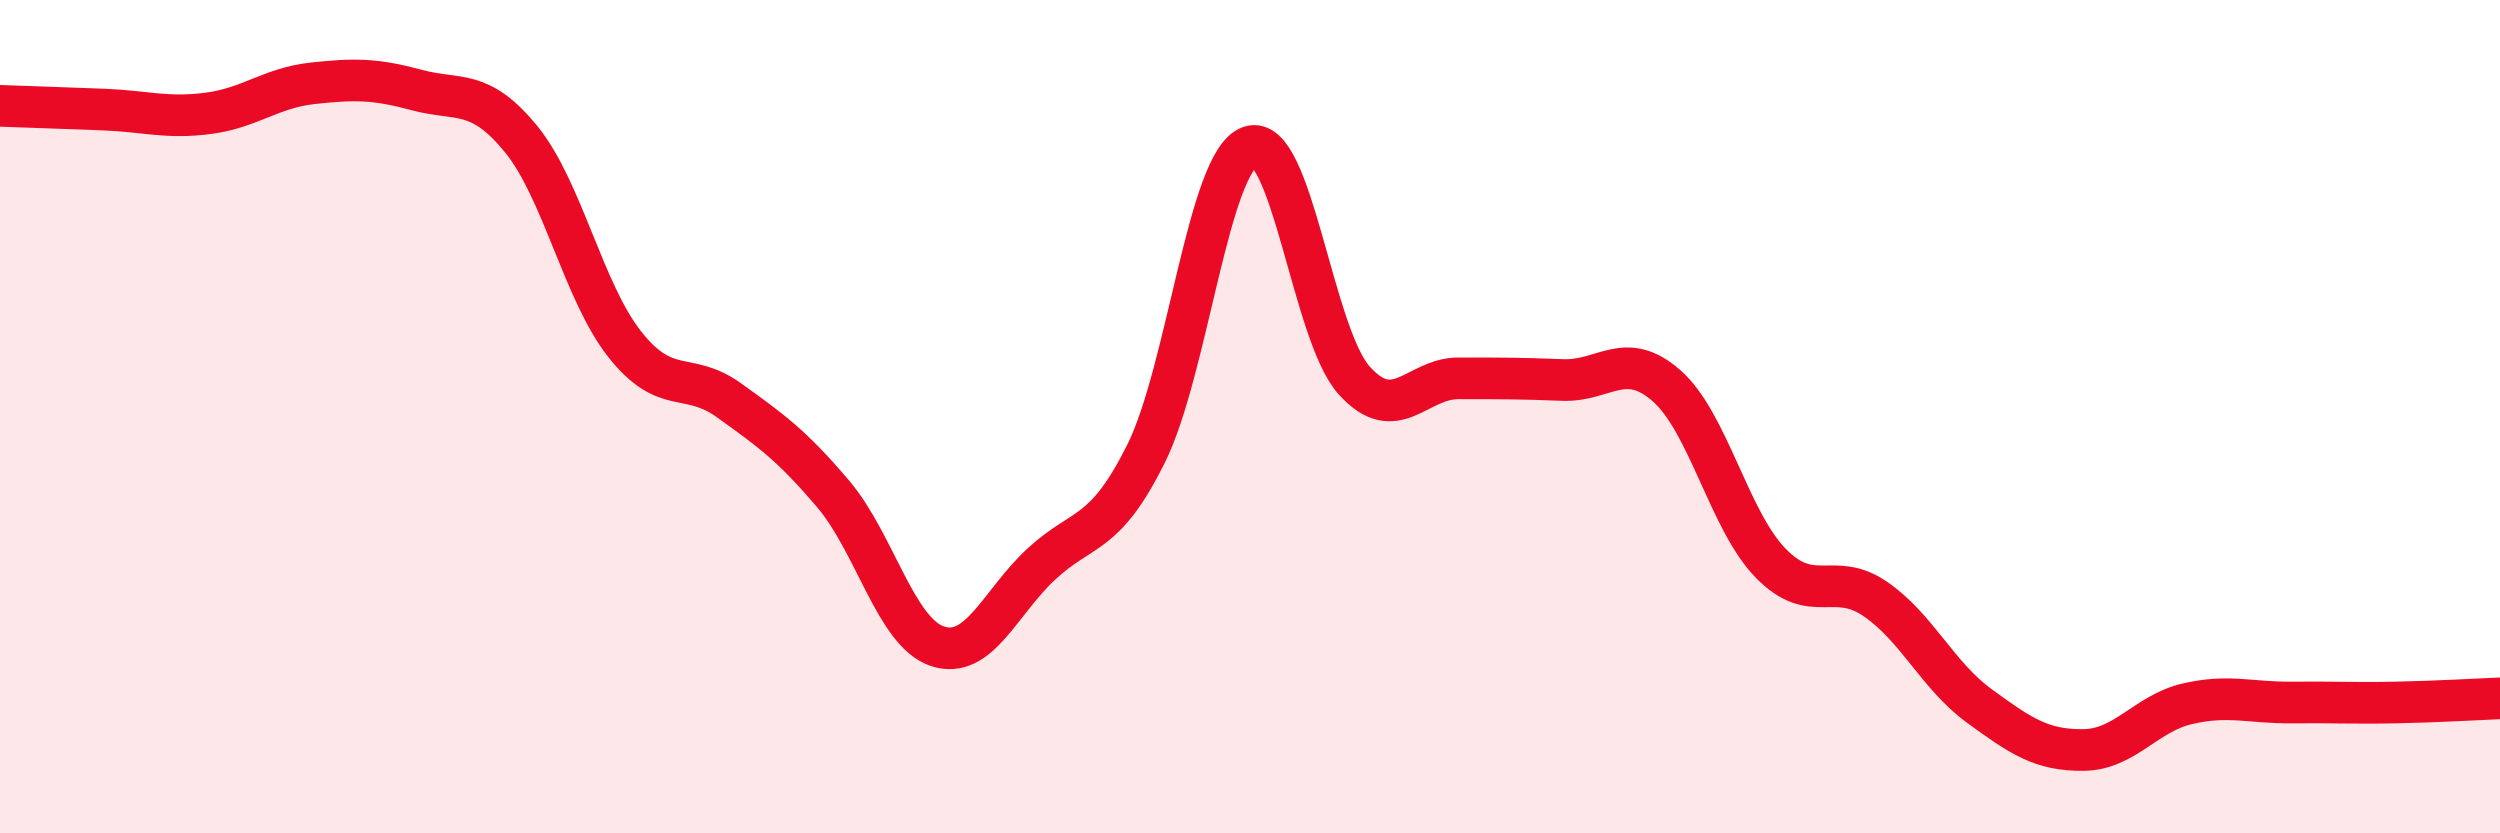
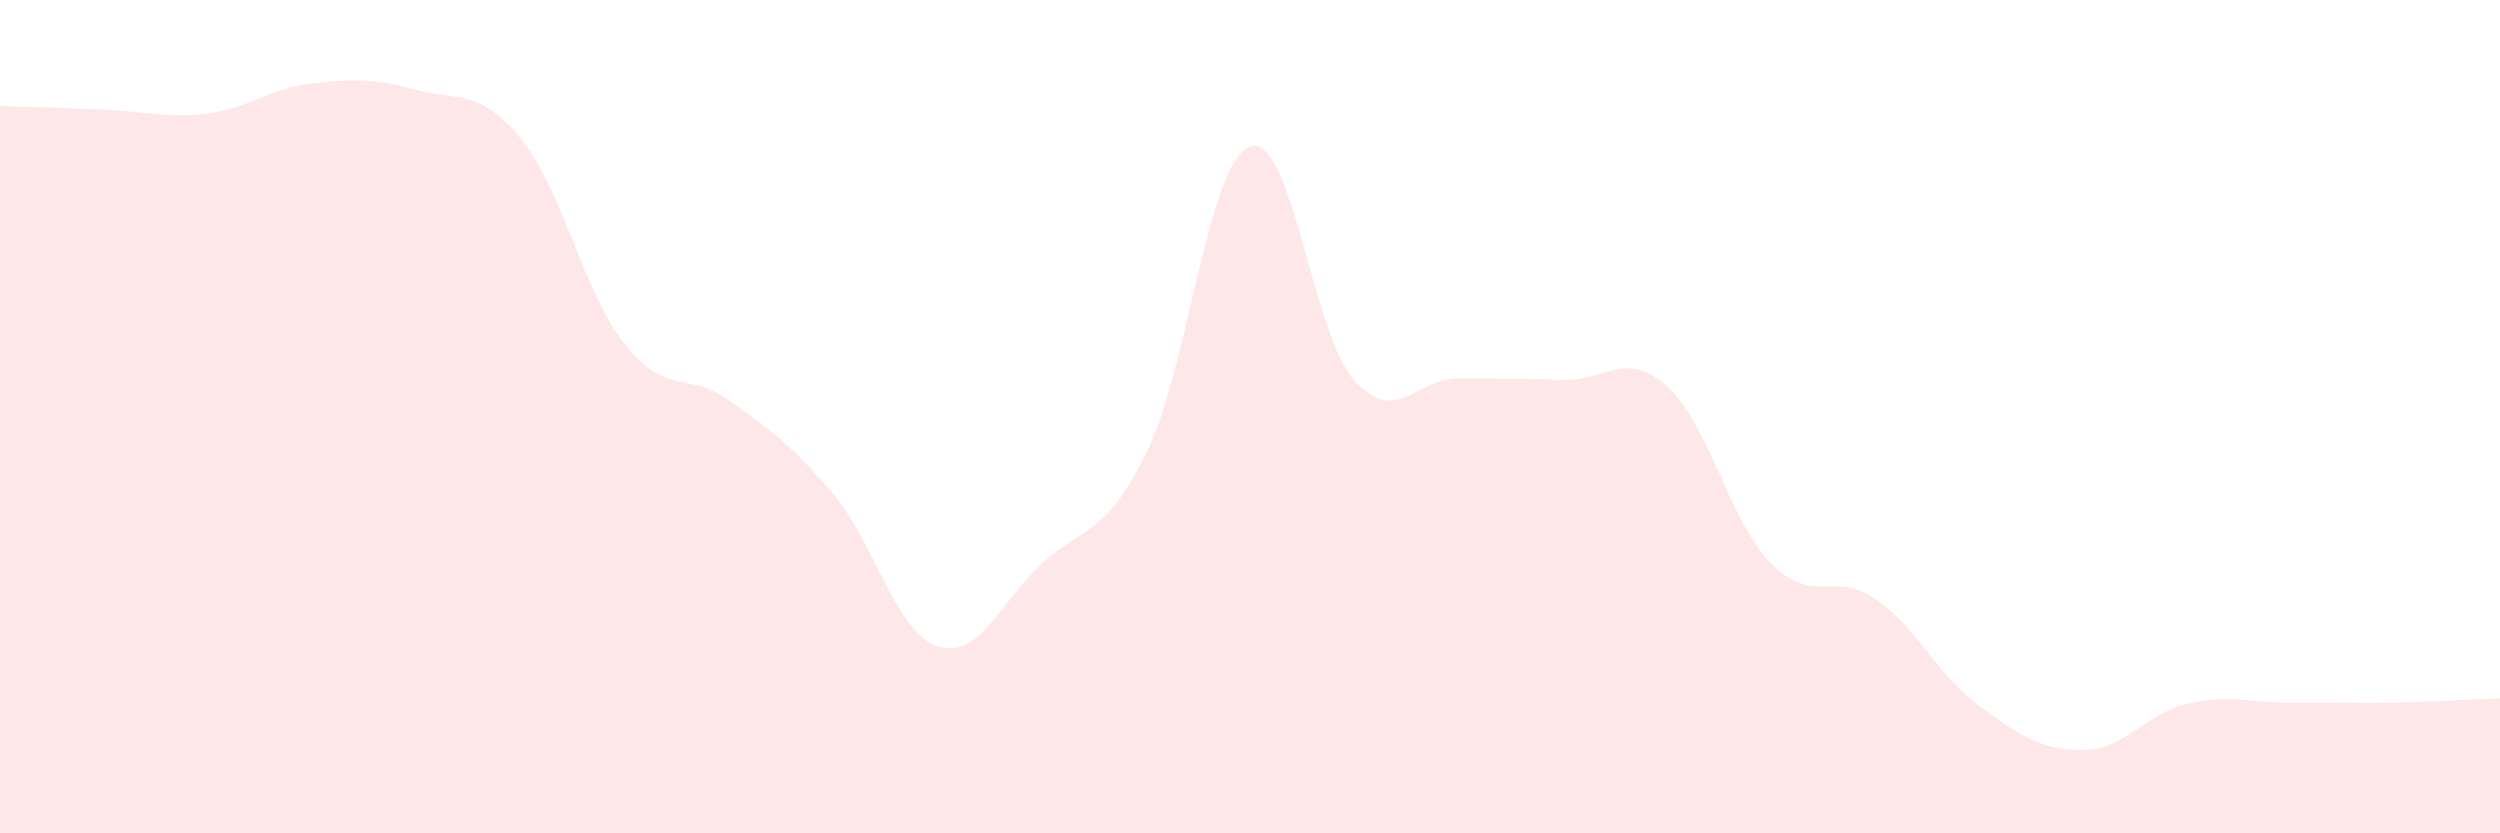
<svg xmlns="http://www.w3.org/2000/svg" width="60" height="20" viewBox="0 0 60 20">
  <path d="M 0,2.54 C 0.5,2.56 1.5,2.59 2.5,2.63 C 3.5,2.67 4,2.85 5,2.72 C 6,2.59 6.5,2.11 7.5,2 C 8.5,1.89 9,1.89 10,2.16 C 11,2.43 11.5,2.11 12.5,3.33 C 13.5,4.55 14,7.01 15,8.27 C 16,9.53 16.5,8.89 17.5,9.61 C 18.5,10.33 19,10.68 20,11.86 C 21,13.04 21.5,15.18 22.5,15.51 C 23.5,15.84 24,14.45 25,13.53 C 26,12.61 26.5,12.9 27.5,10.9 C 28.5,8.9 29,3.87 30,3.52 C 31,3.17 31.5,8.02 32.5,9.13 C 33.5,10.24 34,9.08 35,9.08 C 36,9.08 36.5,9.08 37.5,9.12 C 38.5,9.16 39,8.38 40,9.26 C 41,10.14 41.5,12.5 42.5,13.52 C 43.5,14.54 44,13.69 45,14.37 C 46,15.05 46.5,16.21 47.5,16.94 C 48.5,17.67 49,18.01 50,18 C 51,17.99 51.5,17.12 52.5,16.89 C 53.5,16.66 54,16.87 55,16.86 C 56,16.85 56.5,16.88 57.5,16.86 C 58.5,16.84 59.5,16.78 60,16.76L60 20L0 20Z" fill="#EB0A25" opacity="0.1" stroke-linecap="round" stroke-linejoin="round" />
-   <path d="M 0,2.54 C 0.5,2.56 1.5,2.59 2.5,2.63 C 3.5,2.67 4,2.85 5,2.72 C 6,2.59 6.5,2.11 7.5,2 C 8.5,1.89 9,1.89 10,2.16 C 11,2.43 11.5,2.11 12.5,3.33 C 13.5,4.55 14,7.01 15,8.27 C 16,9.53 16.5,8.89 17.5,9.61 C 18.5,10.33 19,10.68 20,11.86 C 21,13.04 21.5,15.18 22.5,15.51 C 23.5,15.84 24,14.45 25,13.53 C 26,12.61 26.5,12.9 27.5,10.9 C 28.5,8.9 29,3.87 30,3.52 C 31,3.17 31.5,8.02 32.5,9.13 C 33.5,10.24 34,9.08 35,9.08 C 36,9.08 36.5,9.08 37.5,9.12 C 38.5,9.16 39,8.38 40,9.26 C 41,10.14 41.5,12.5 42.5,13.52 C 43.5,14.54 44,13.69 45,14.37 C 46,15.05 46.5,16.21 47.5,16.94 C 48.5,17.67 49,18.01 50,18 C 51,17.99 51.5,17.12 52.5,16.89 C 53.5,16.66 54,16.87 55,16.86 C 56,16.85 56.5,16.88 57.5,16.86 C 58.5,16.84 59.5,16.78 60,16.76" stroke="#EB0A25" stroke-width="1" fill="none" stroke-linecap="round" stroke-linejoin="round" />
</svg>